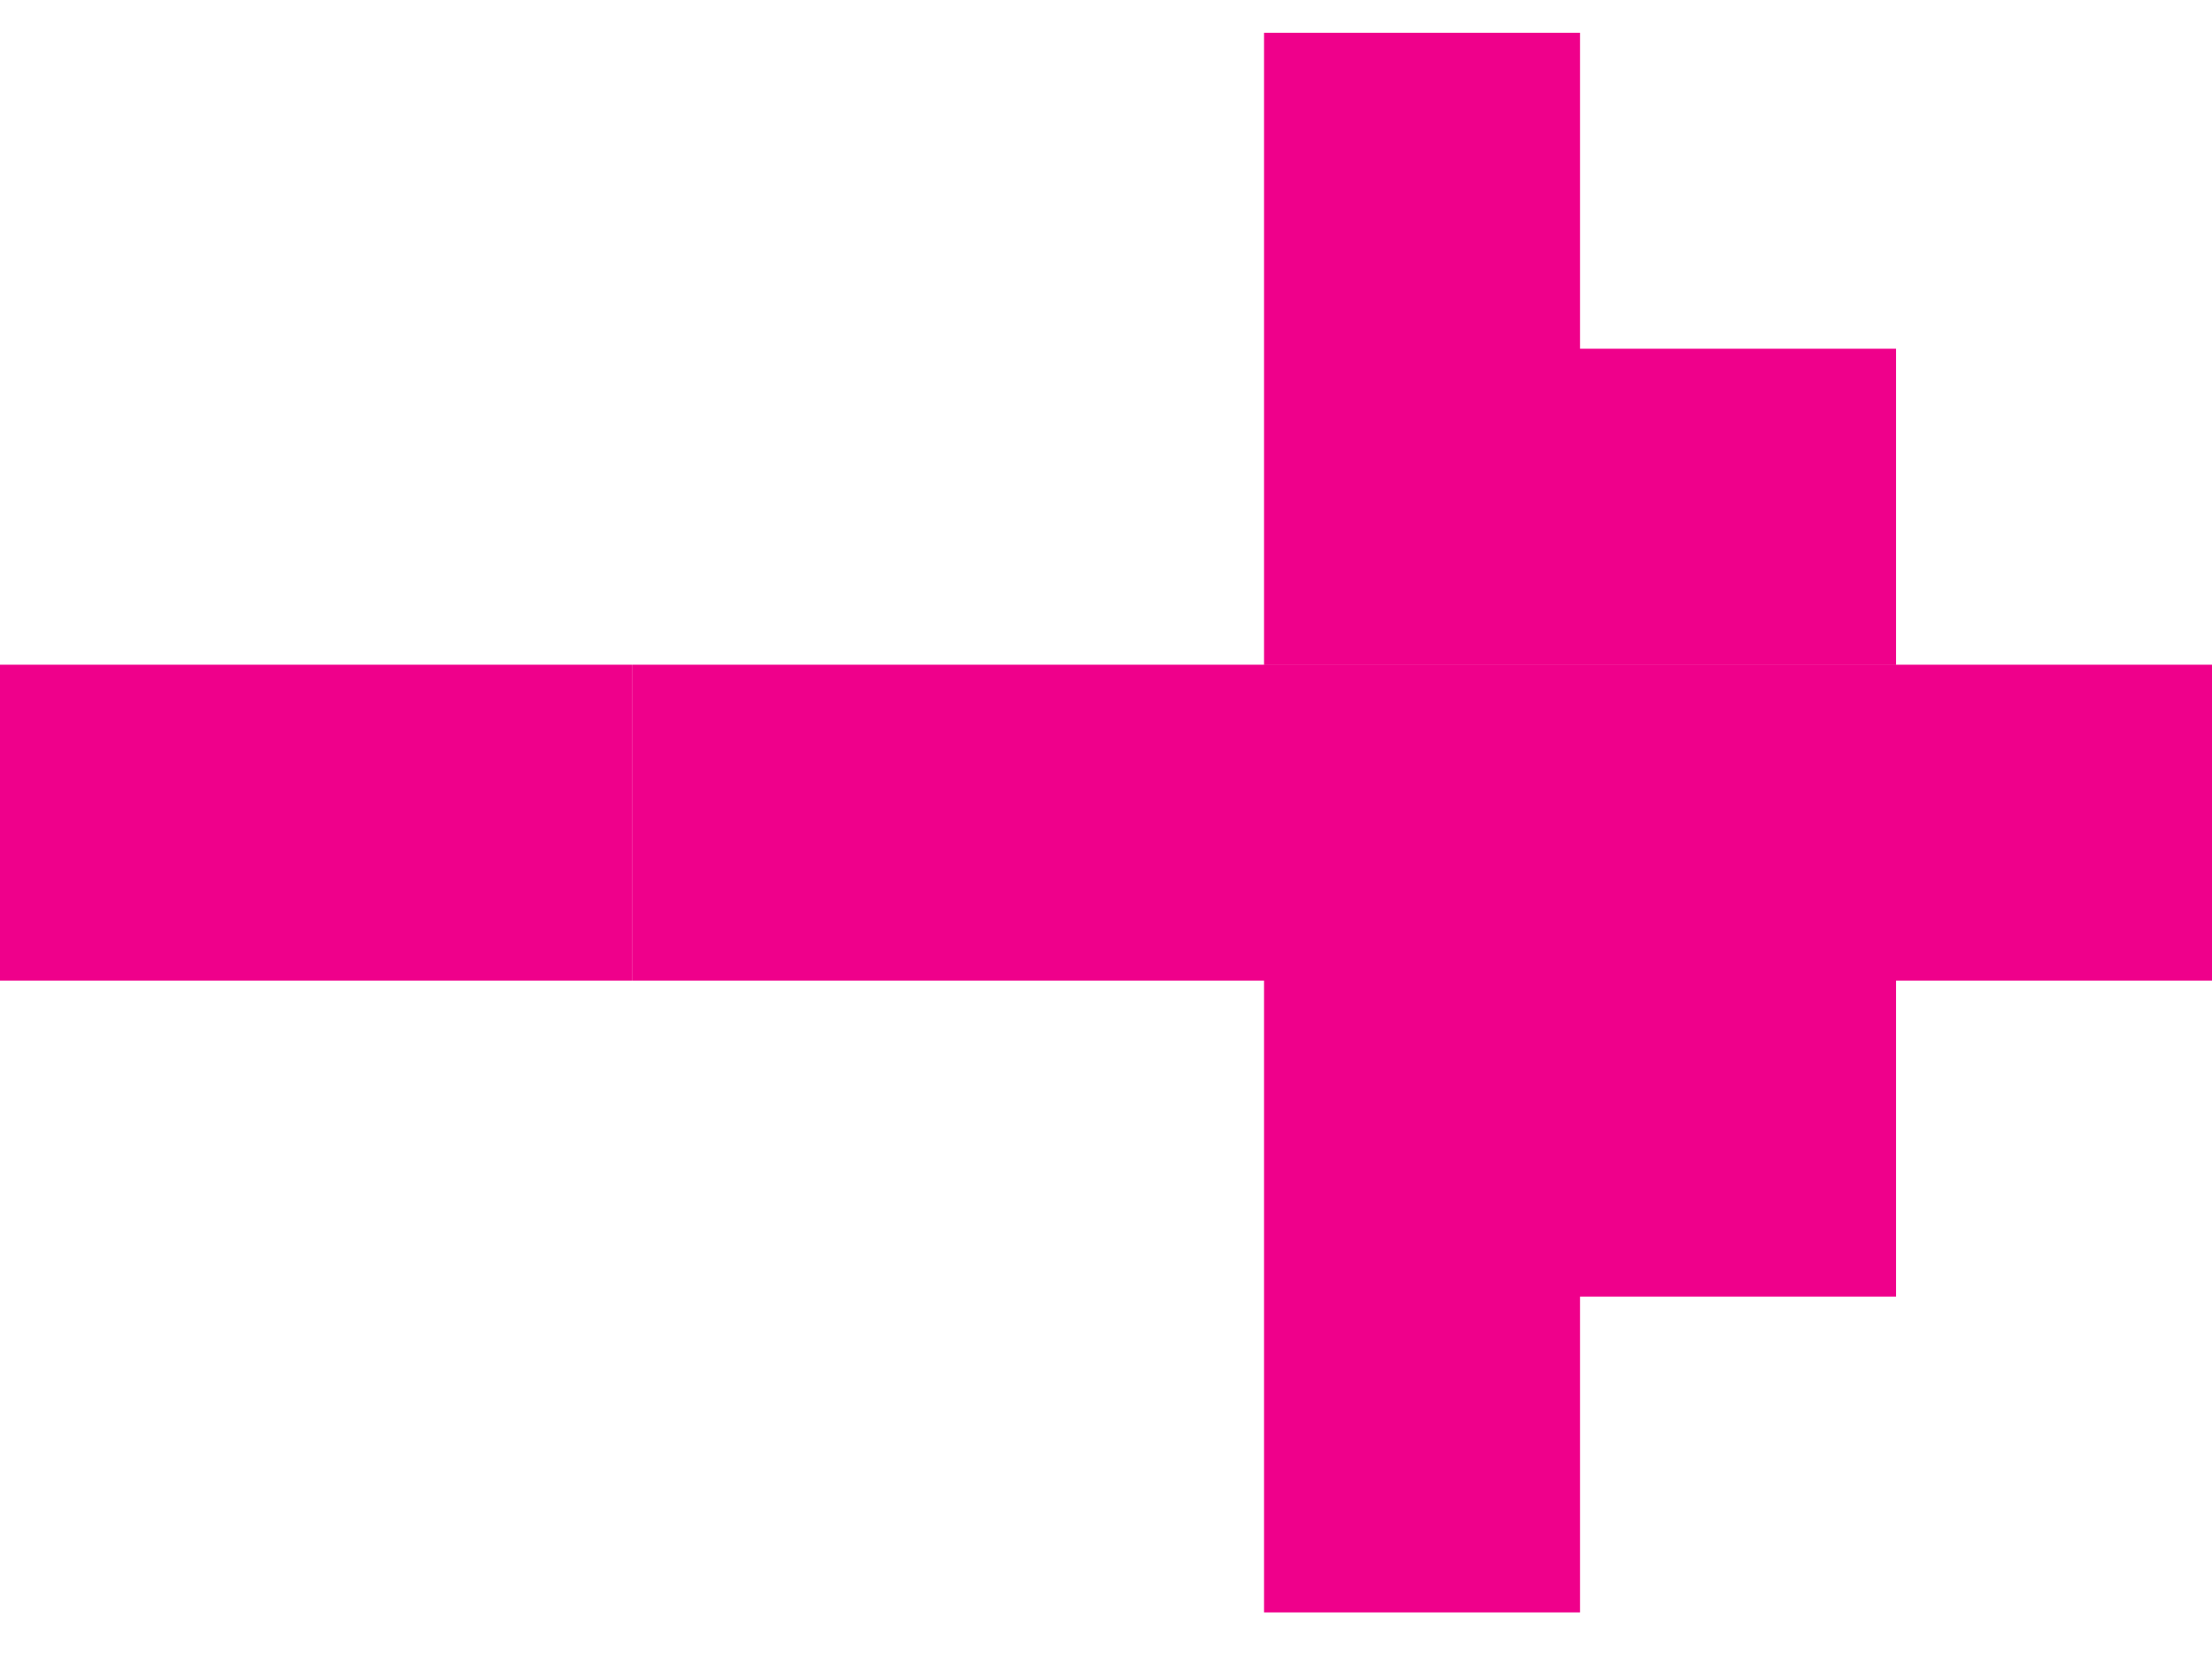
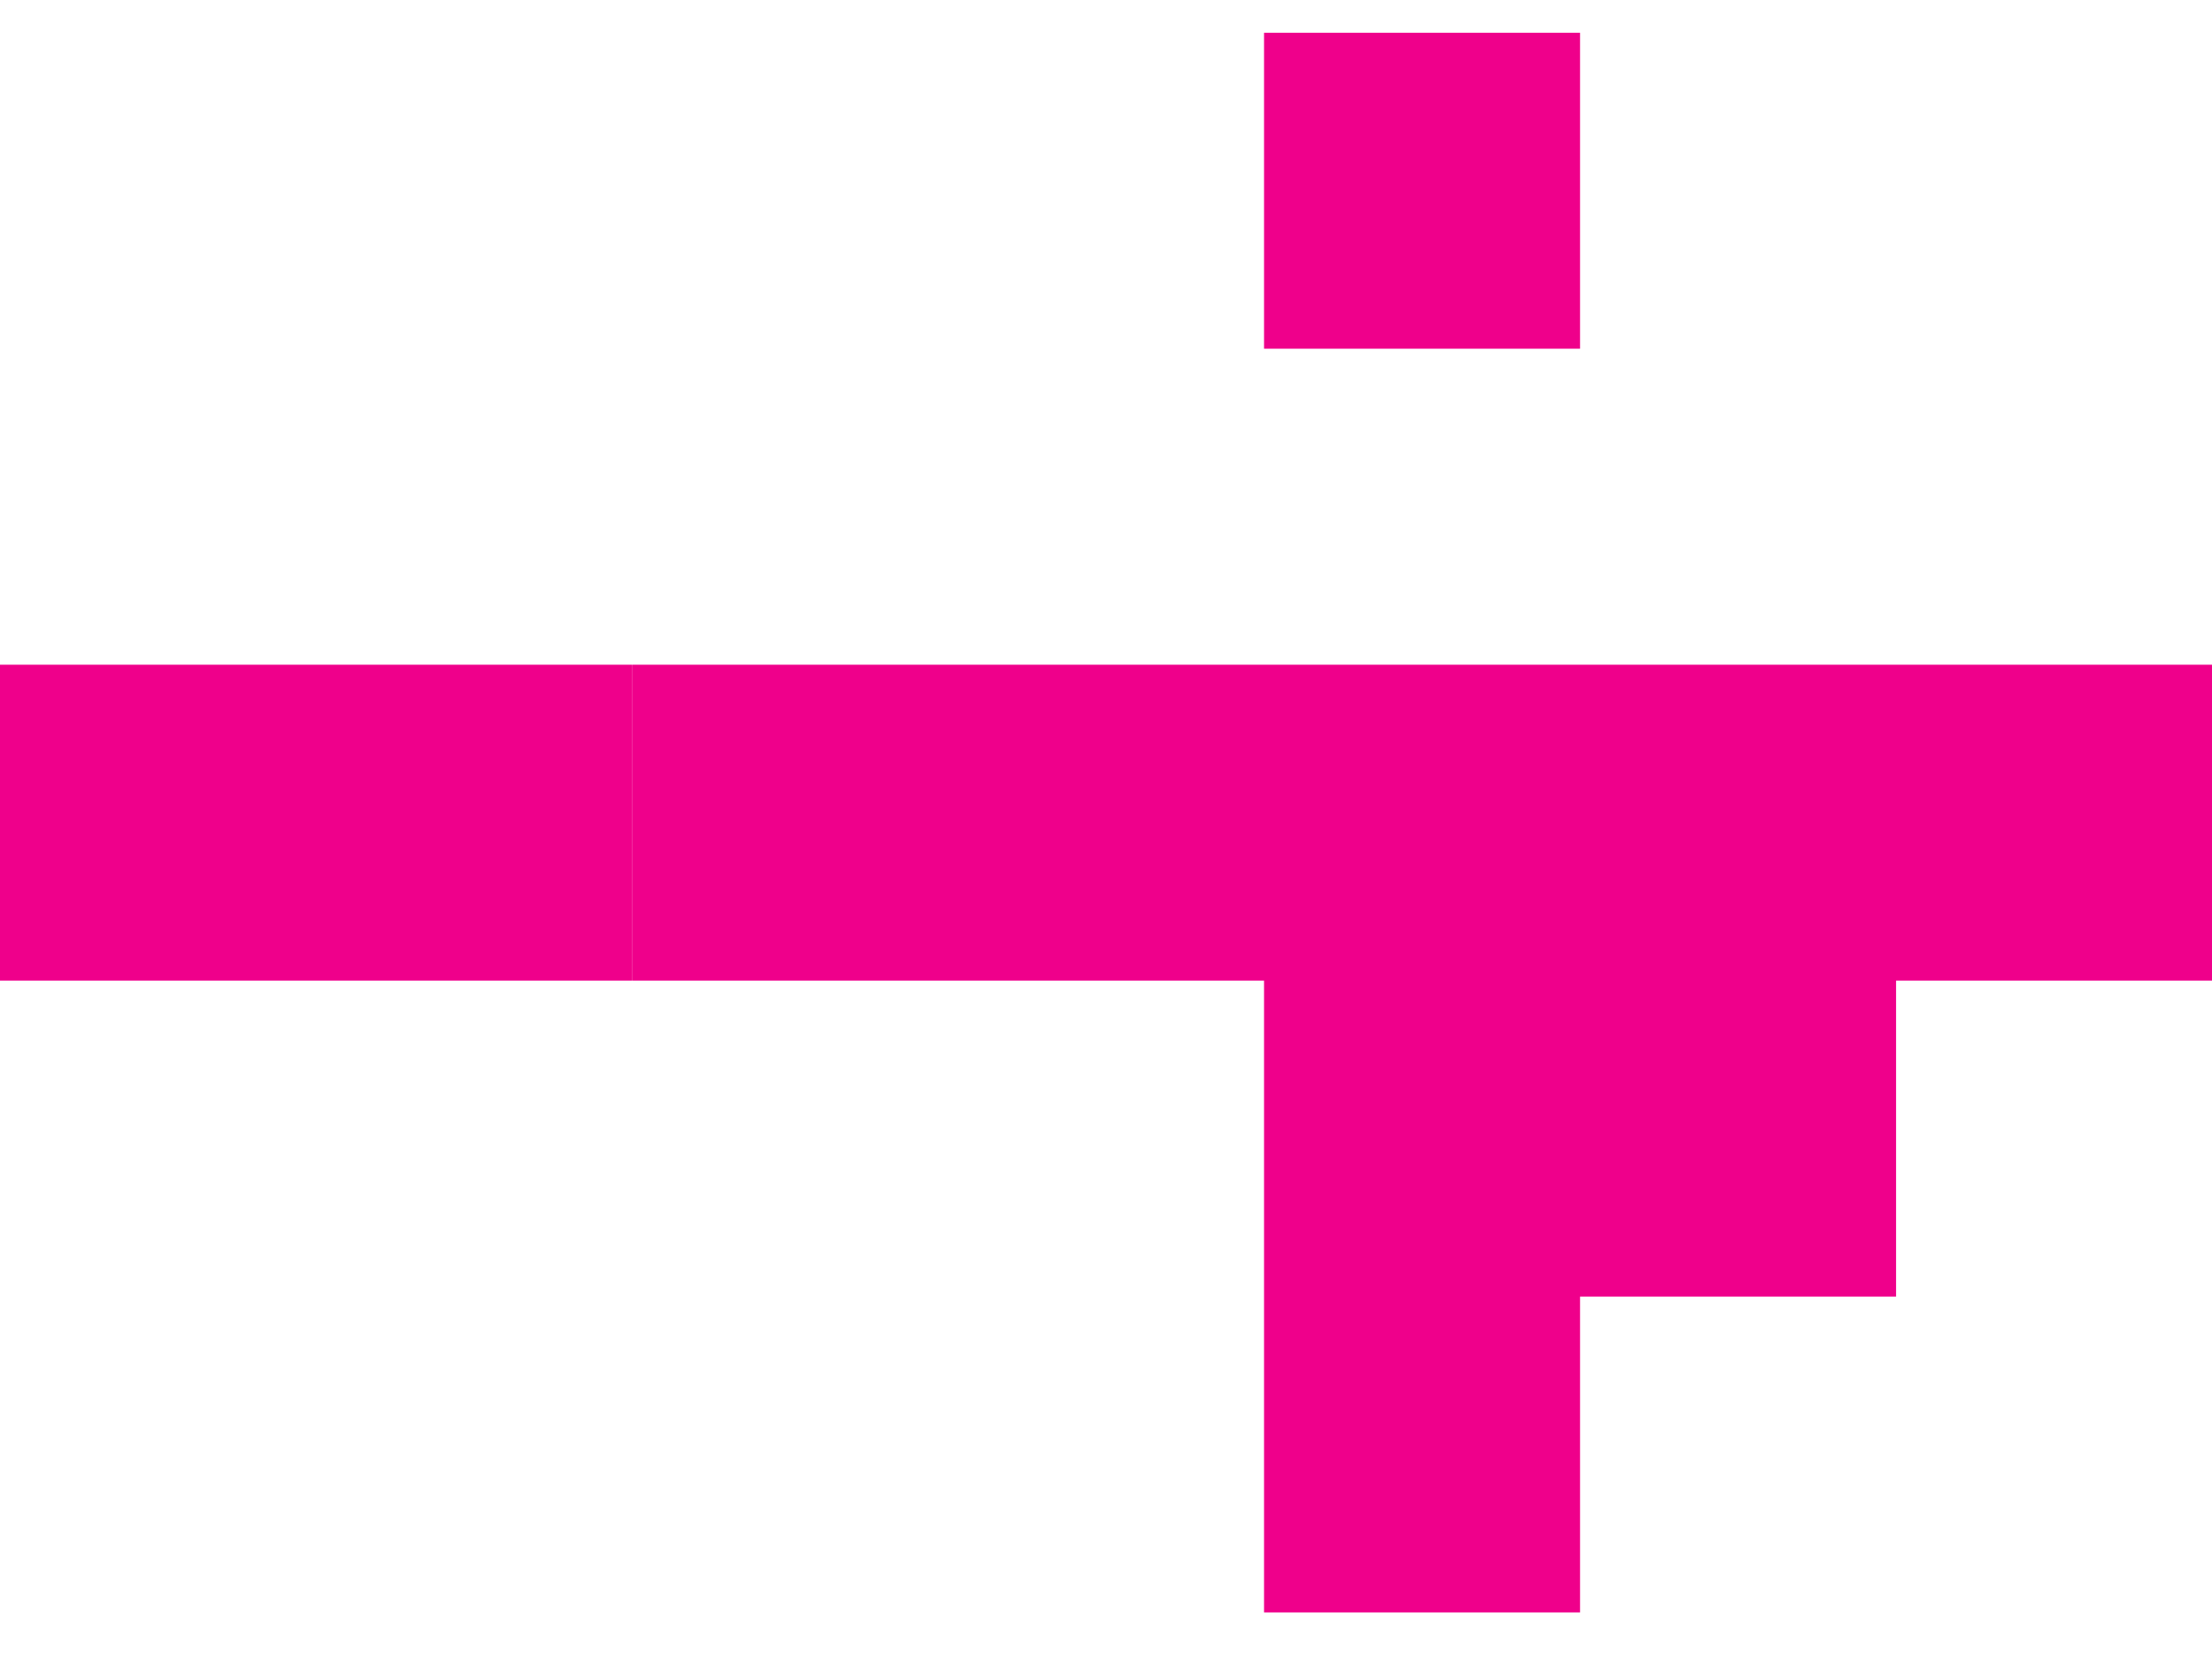
<svg xmlns="http://www.w3.org/2000/svg" width="29" height="22" viewBox="0 0 29 22" fill="none">
-   <path fill-rule="evenodd" clip-rule="evenodd" d="M20.715 0.43H16.572V4.573H20.715V0.43ZM16.572 4.573H20.715H20.715H24.858V8.716H20.715H20.715H16.572V4.573ZM0 8.717H4.143H4.143H8.285V12.86H4.143H4.143H0V8.717ZM12.43 8.717H8.287V12.86H12.43H12.43H16.572H16.573H20.715H20.715H24.857H24.858H29V8.717H24.858H24.857H20.715H20.715H16.573H16.572H12.43H12.43ZM20.715 17.003V21.145H16.572V17.003V17.002V12.86H20.715H20.715H24.858V17.003H20.715Z" fill="#EF008B" />
+   <path fill-rule="evenodd" clip-rule="evenodd" d="M20.715 0.43H16.572V4.573H20.715V0.43ZM16.572 4.573H20.715H20.715H24.858H20.715H20.715H16.572V4.573ZM0 8.717H4.143H4.143H8.285V12.86H4.143H4.143H0V8.717ZM12.43 8.717H8.287V12.86H12.43H12.43H16.572H16.573H20.715H20.715H24.857H24.858H29V8.717H24.858H24.857H20.715H20.715H16.573H16.572H12.43H12.43ZM20.715 17.003V21.145H16.572V17.003V17.002V12.86H20.715H20.715H24.858V17.003H20.715Z" fill="#EF008B" />
</svg>